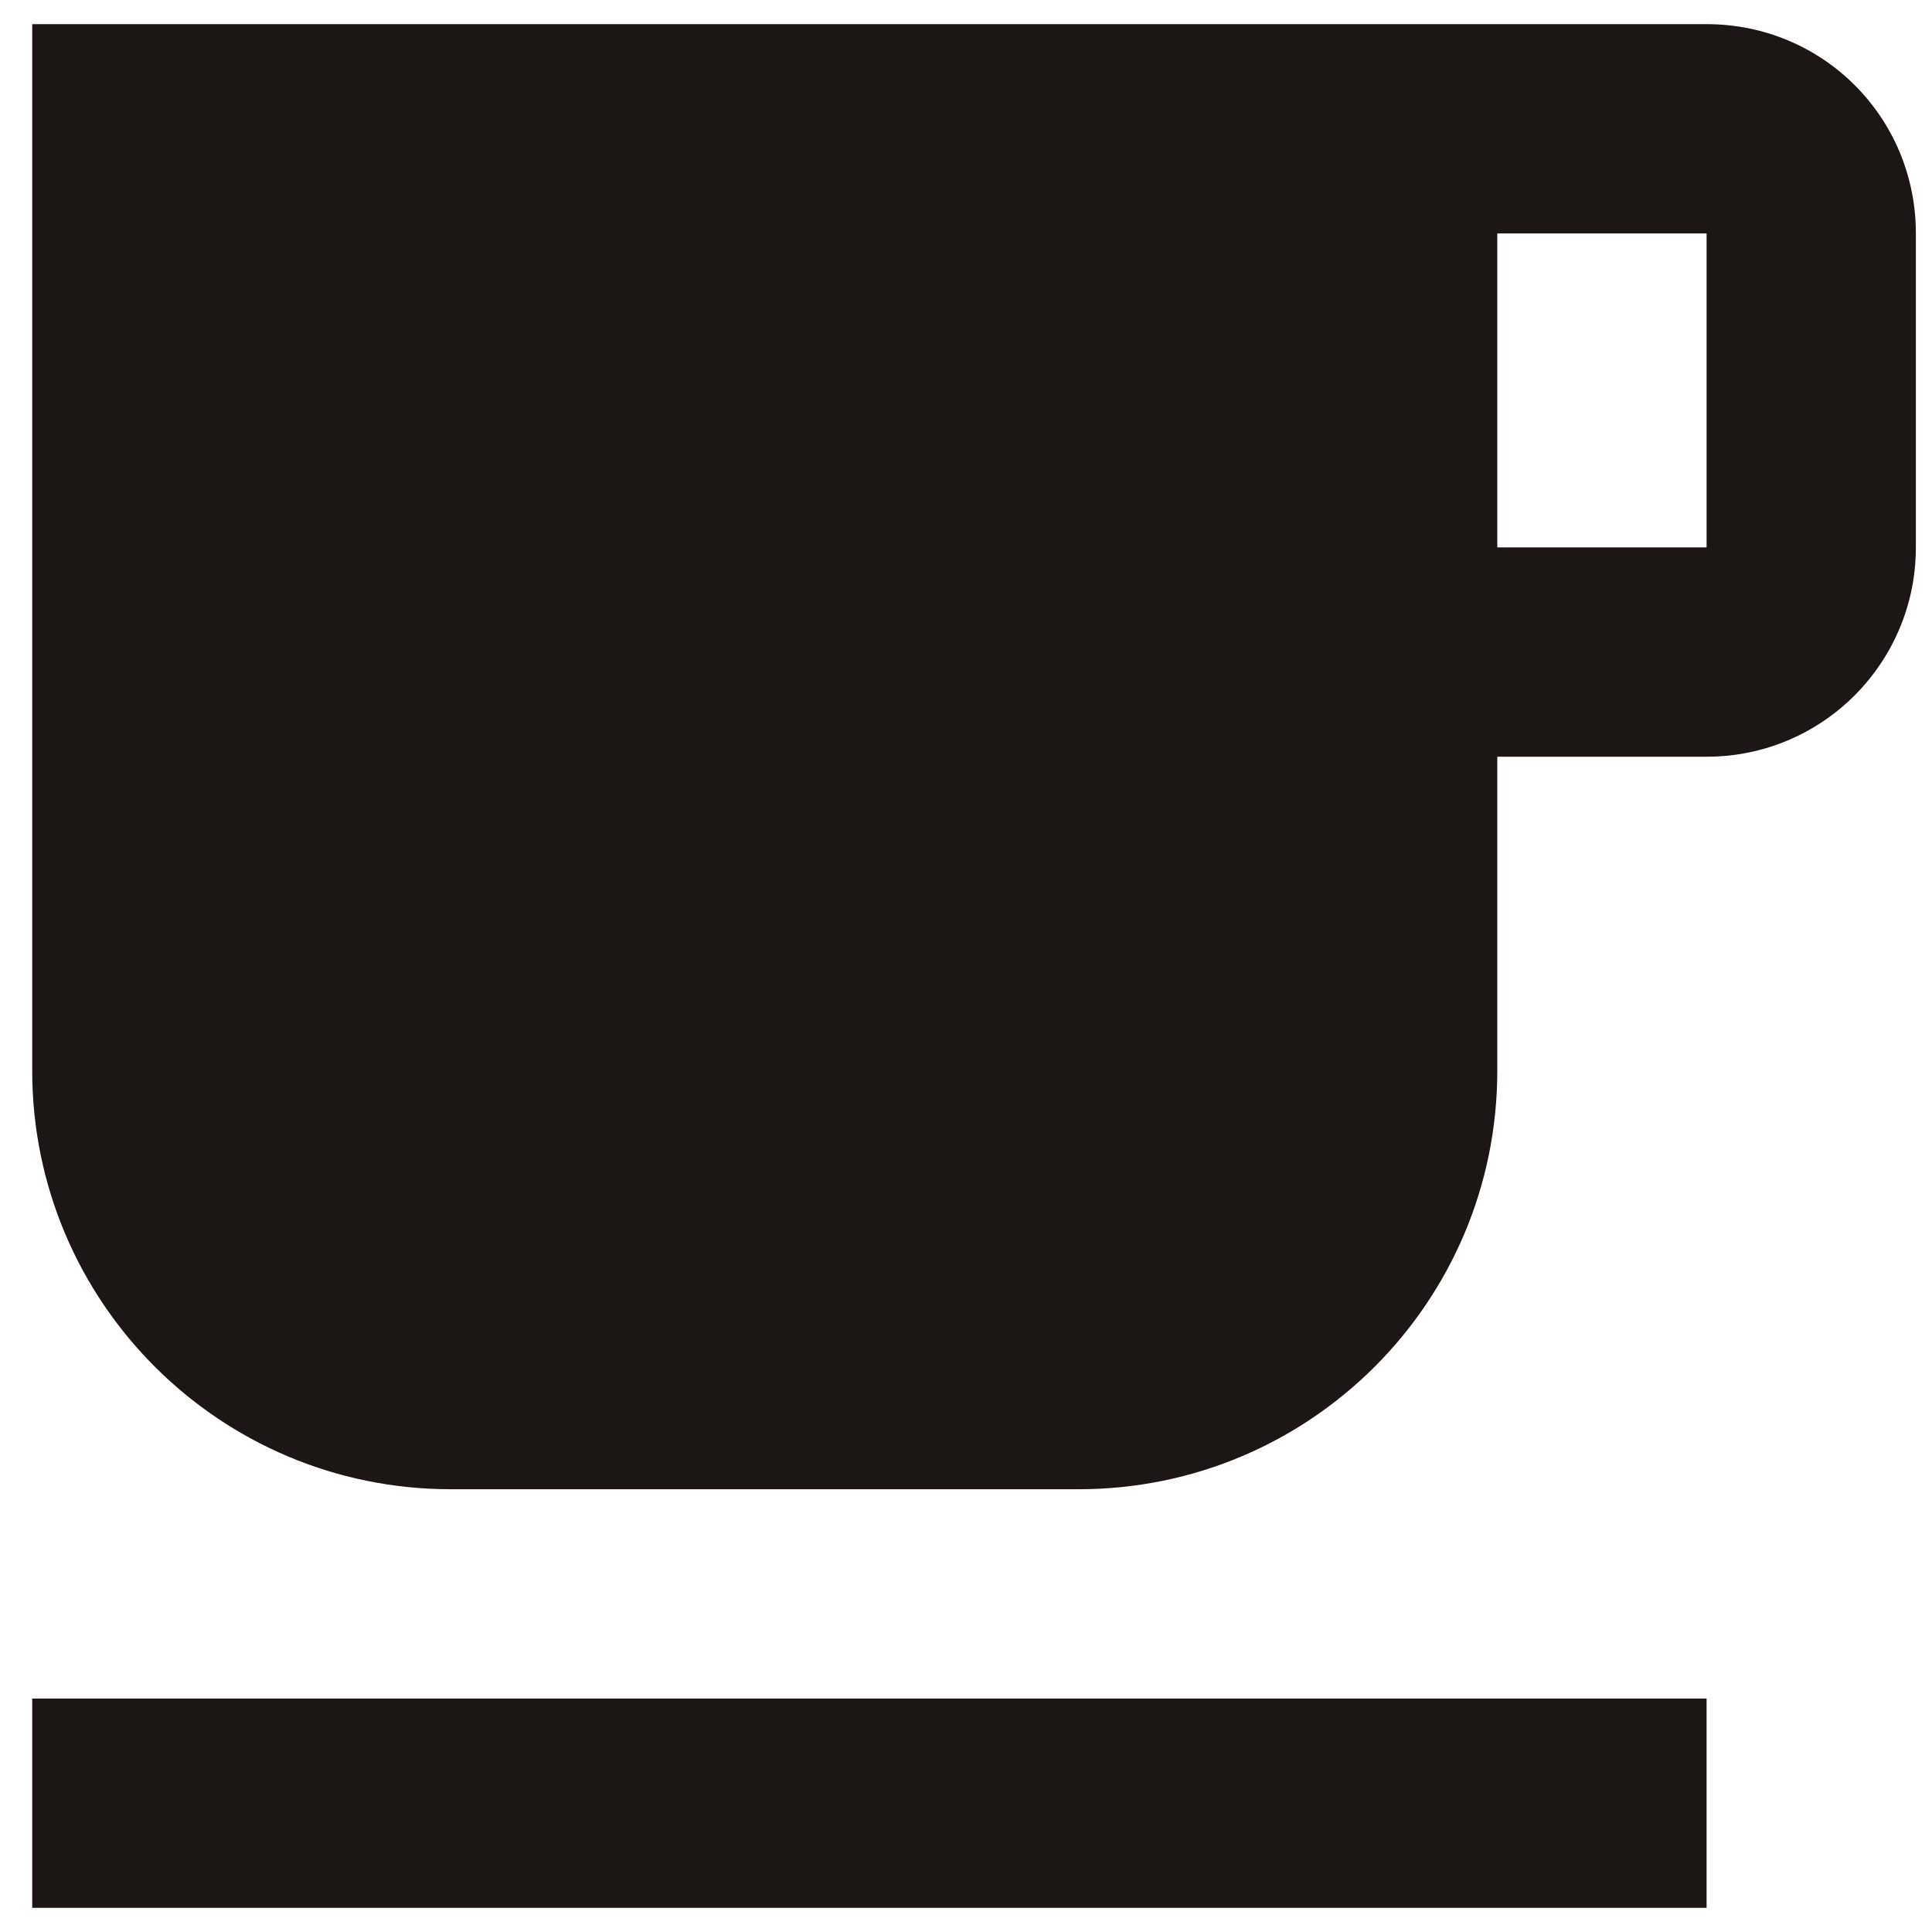
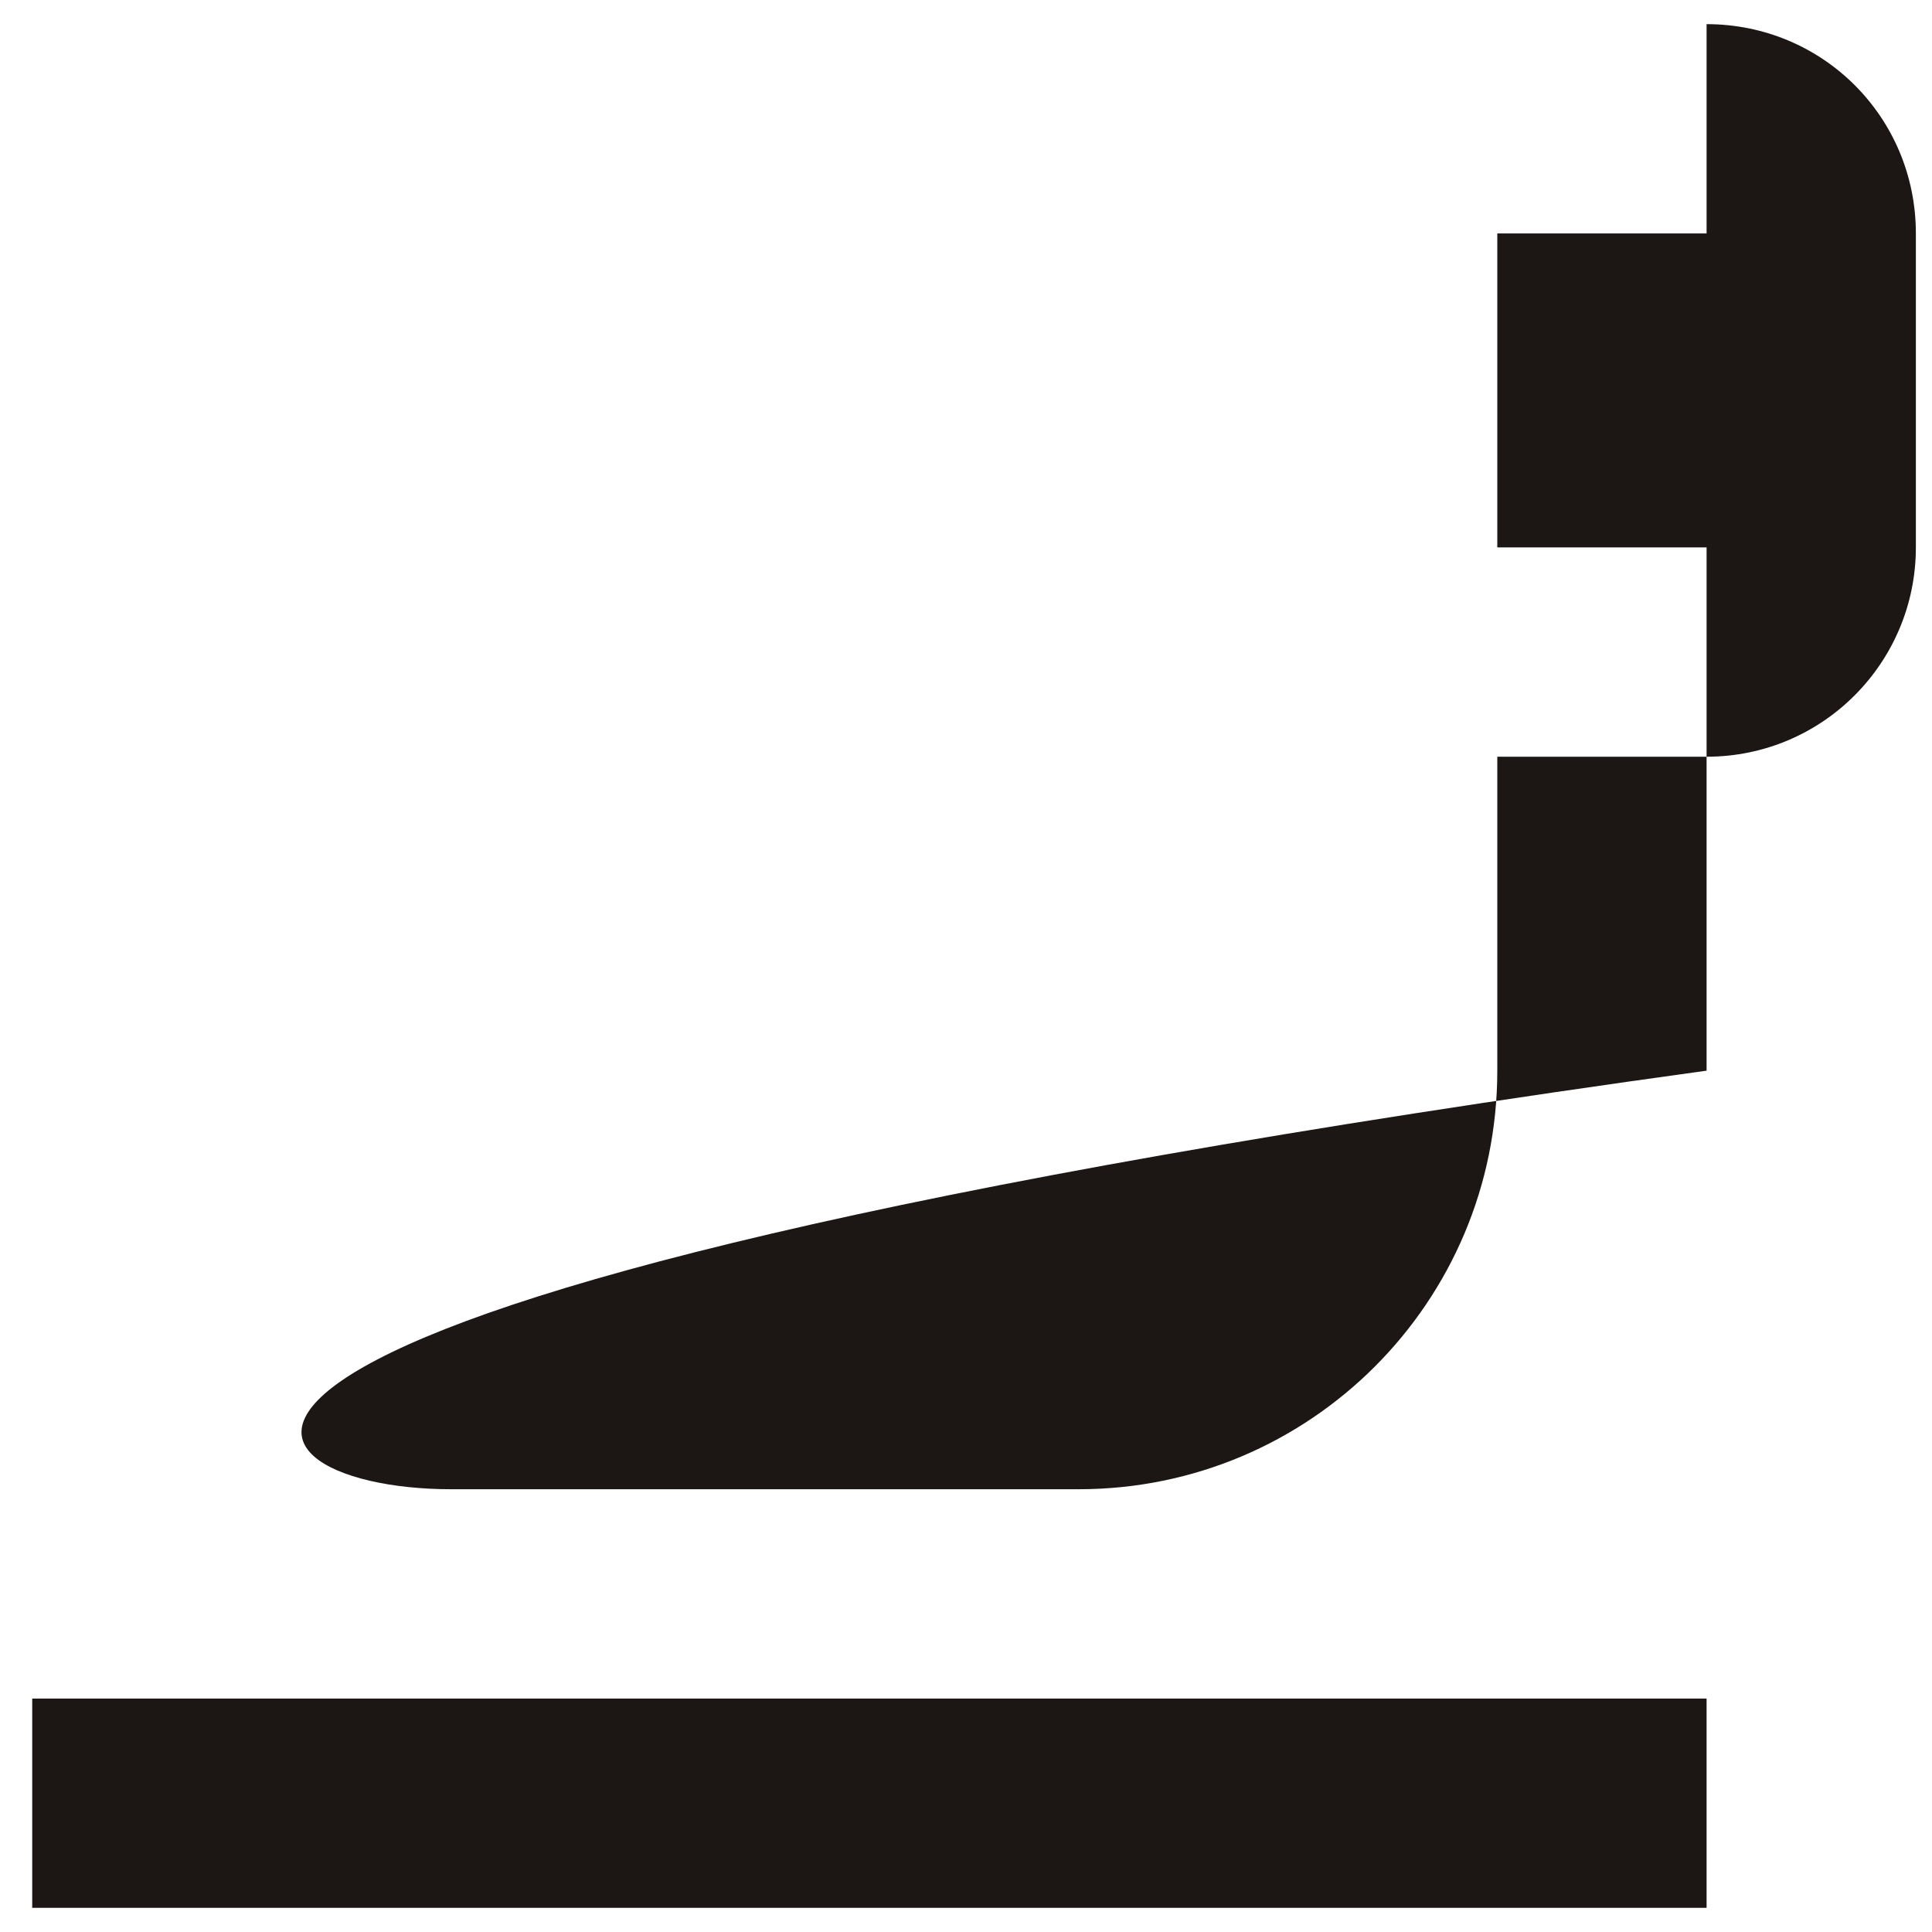
<svg xmlns="http://www.w3.org/2000/svg" width="40" height="40" viewBox="0 0 40 40" fill="none">
-   <path d="M35.333 0.5H0.667V22.167C0.667 26.955 4.545 30.833 9.333 30.833H22.333C27.122 30.833 31 26.955 31 22.167V15.667H35.333C37.738 15.667 39.666 13.717 39.666 11.333V4.833C39.666 2.428 37.738 0.5 35.333 0.5ZM35.333 11.333H31V4.833H35.333V11.333ZM0.667 35.167H35.333V39.5H0.667V35.167Z" fill="#1C1715" />
+   <path d="M35.333 0.5V22.167C0.667 26.955 4.545 30.833 9.333 30.833H22.333C27.122 30.833 31 26.955 31 22.167V15.667H35.333C37.738 15.667 39.666 13.717 39.666 11.333V4.833C39.666 2.428 37.738 0.5 35.333 0.5ZM35.333 11.333H31V4.833H35.333V11.333ZM0.667 35.167H35.333V39.5H0.667V35.167Z" fill="#1C1715" />
</svg>